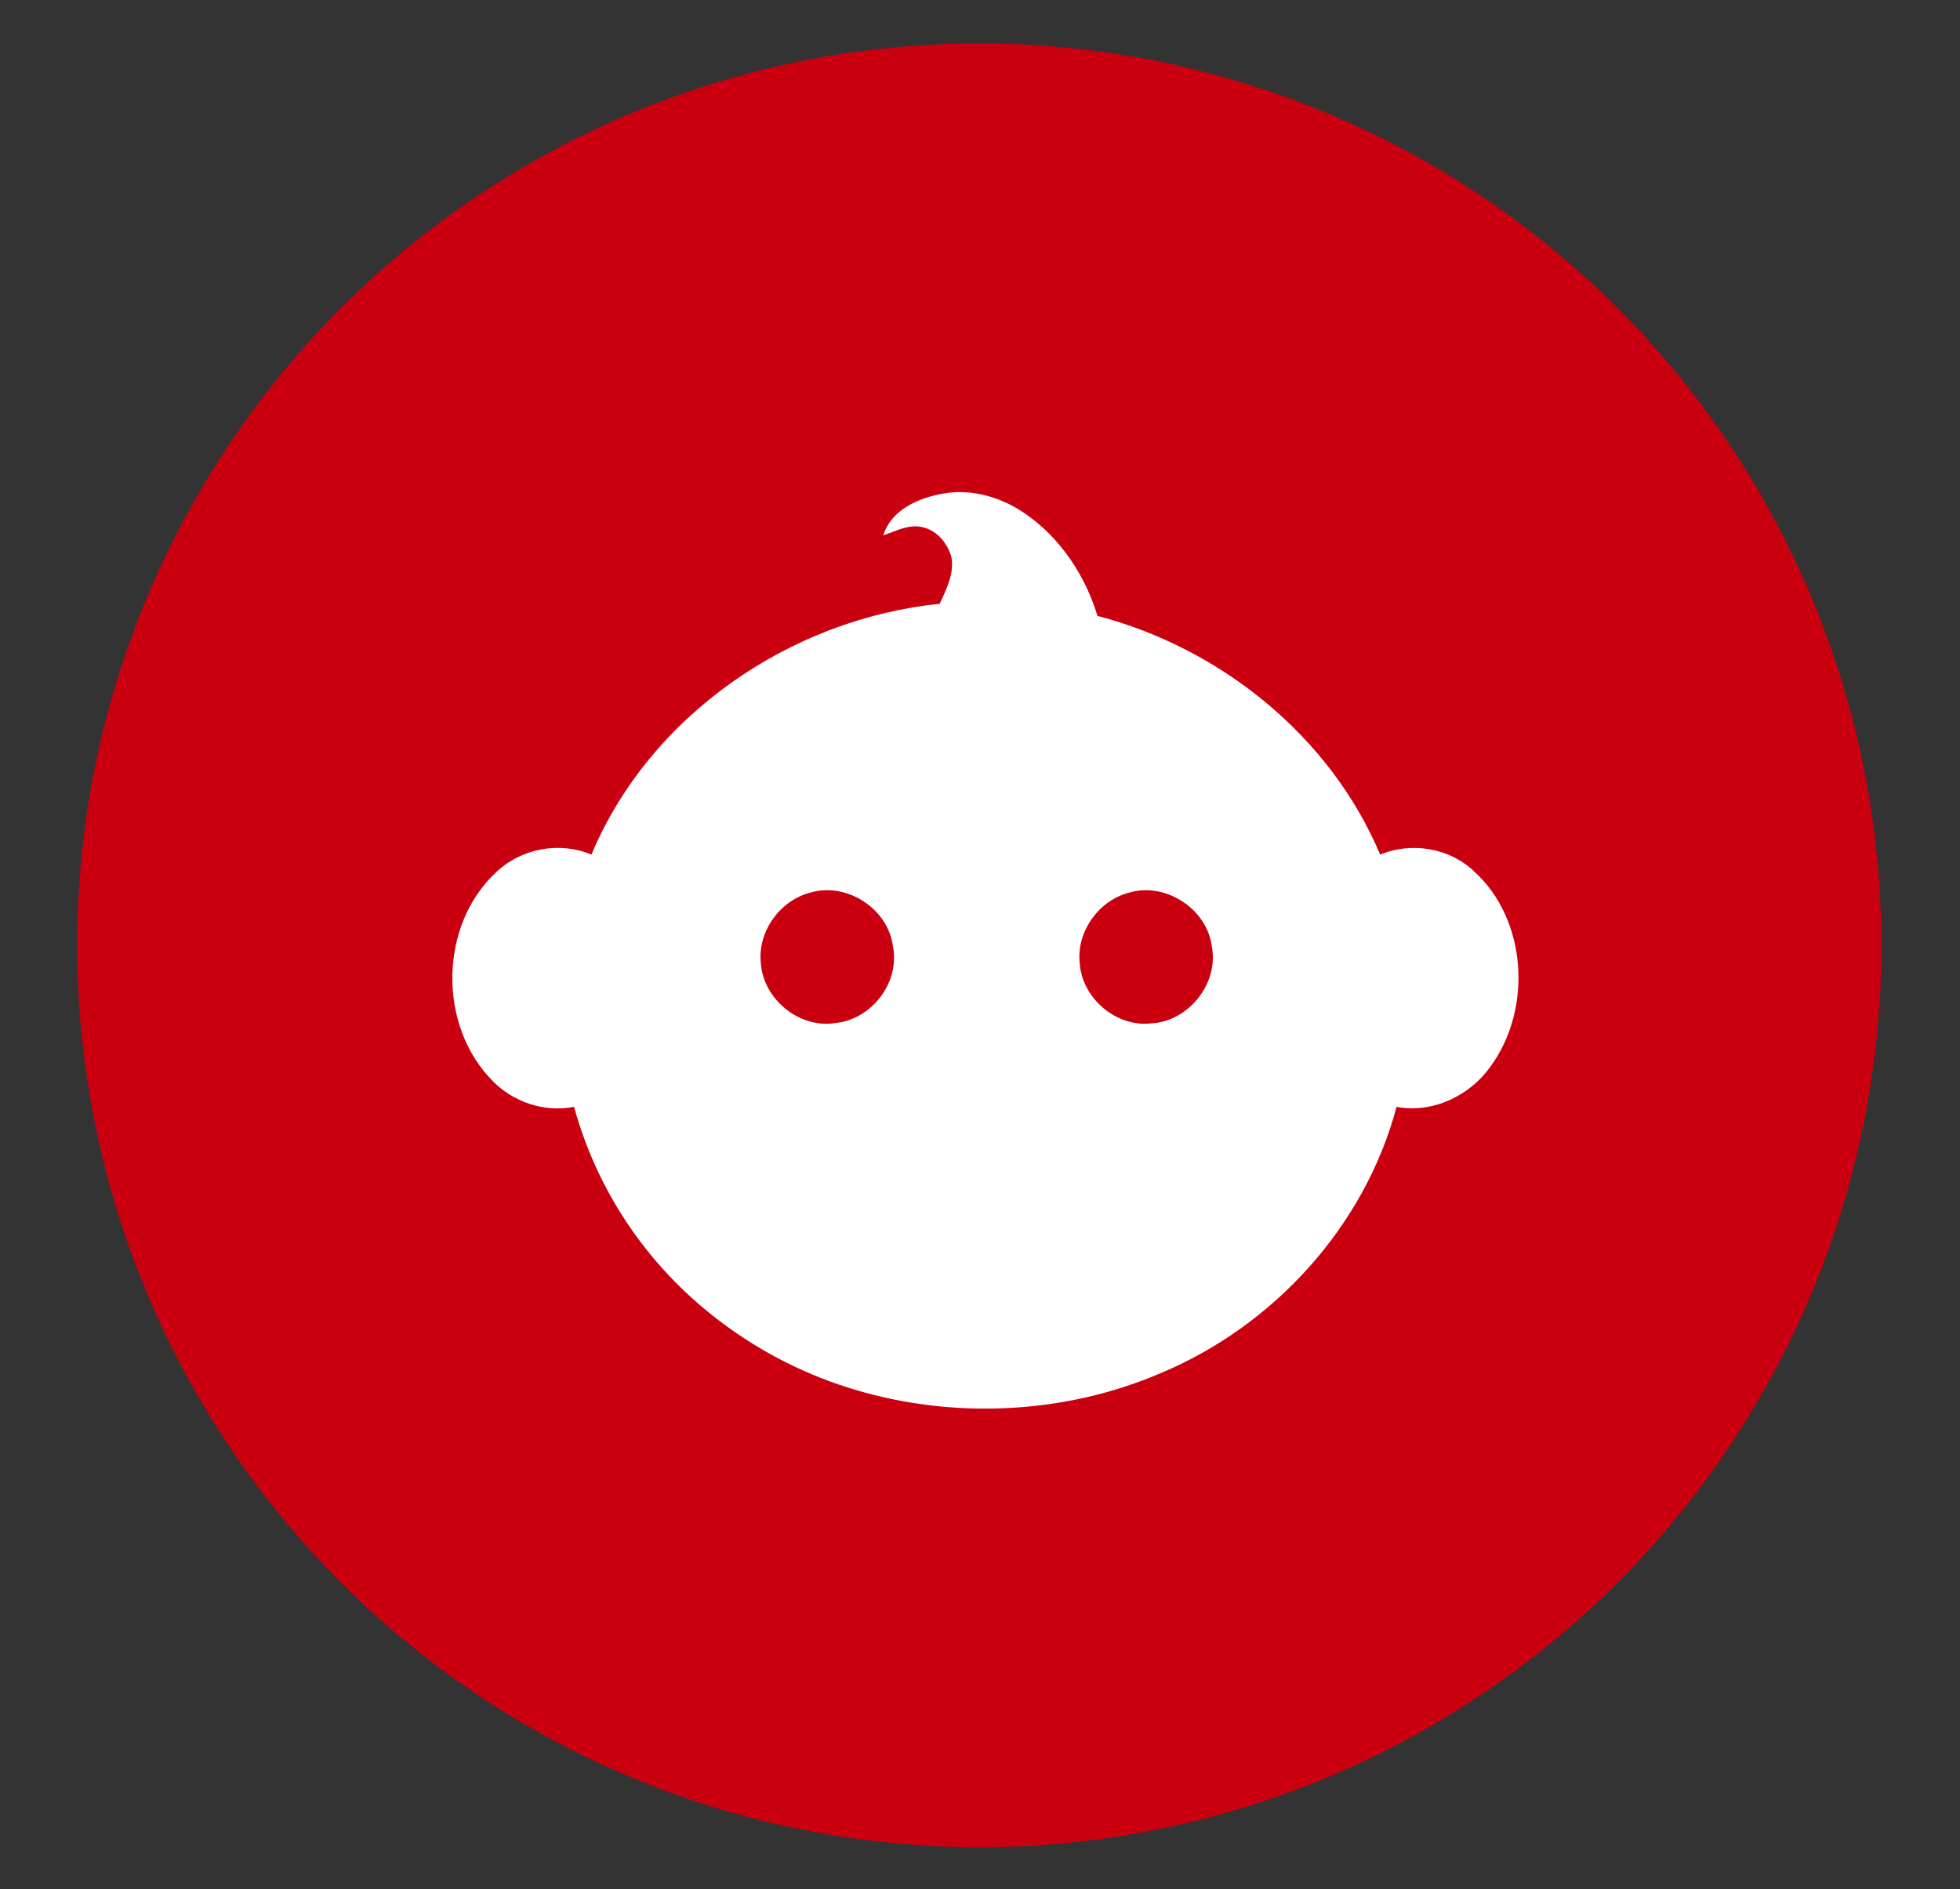
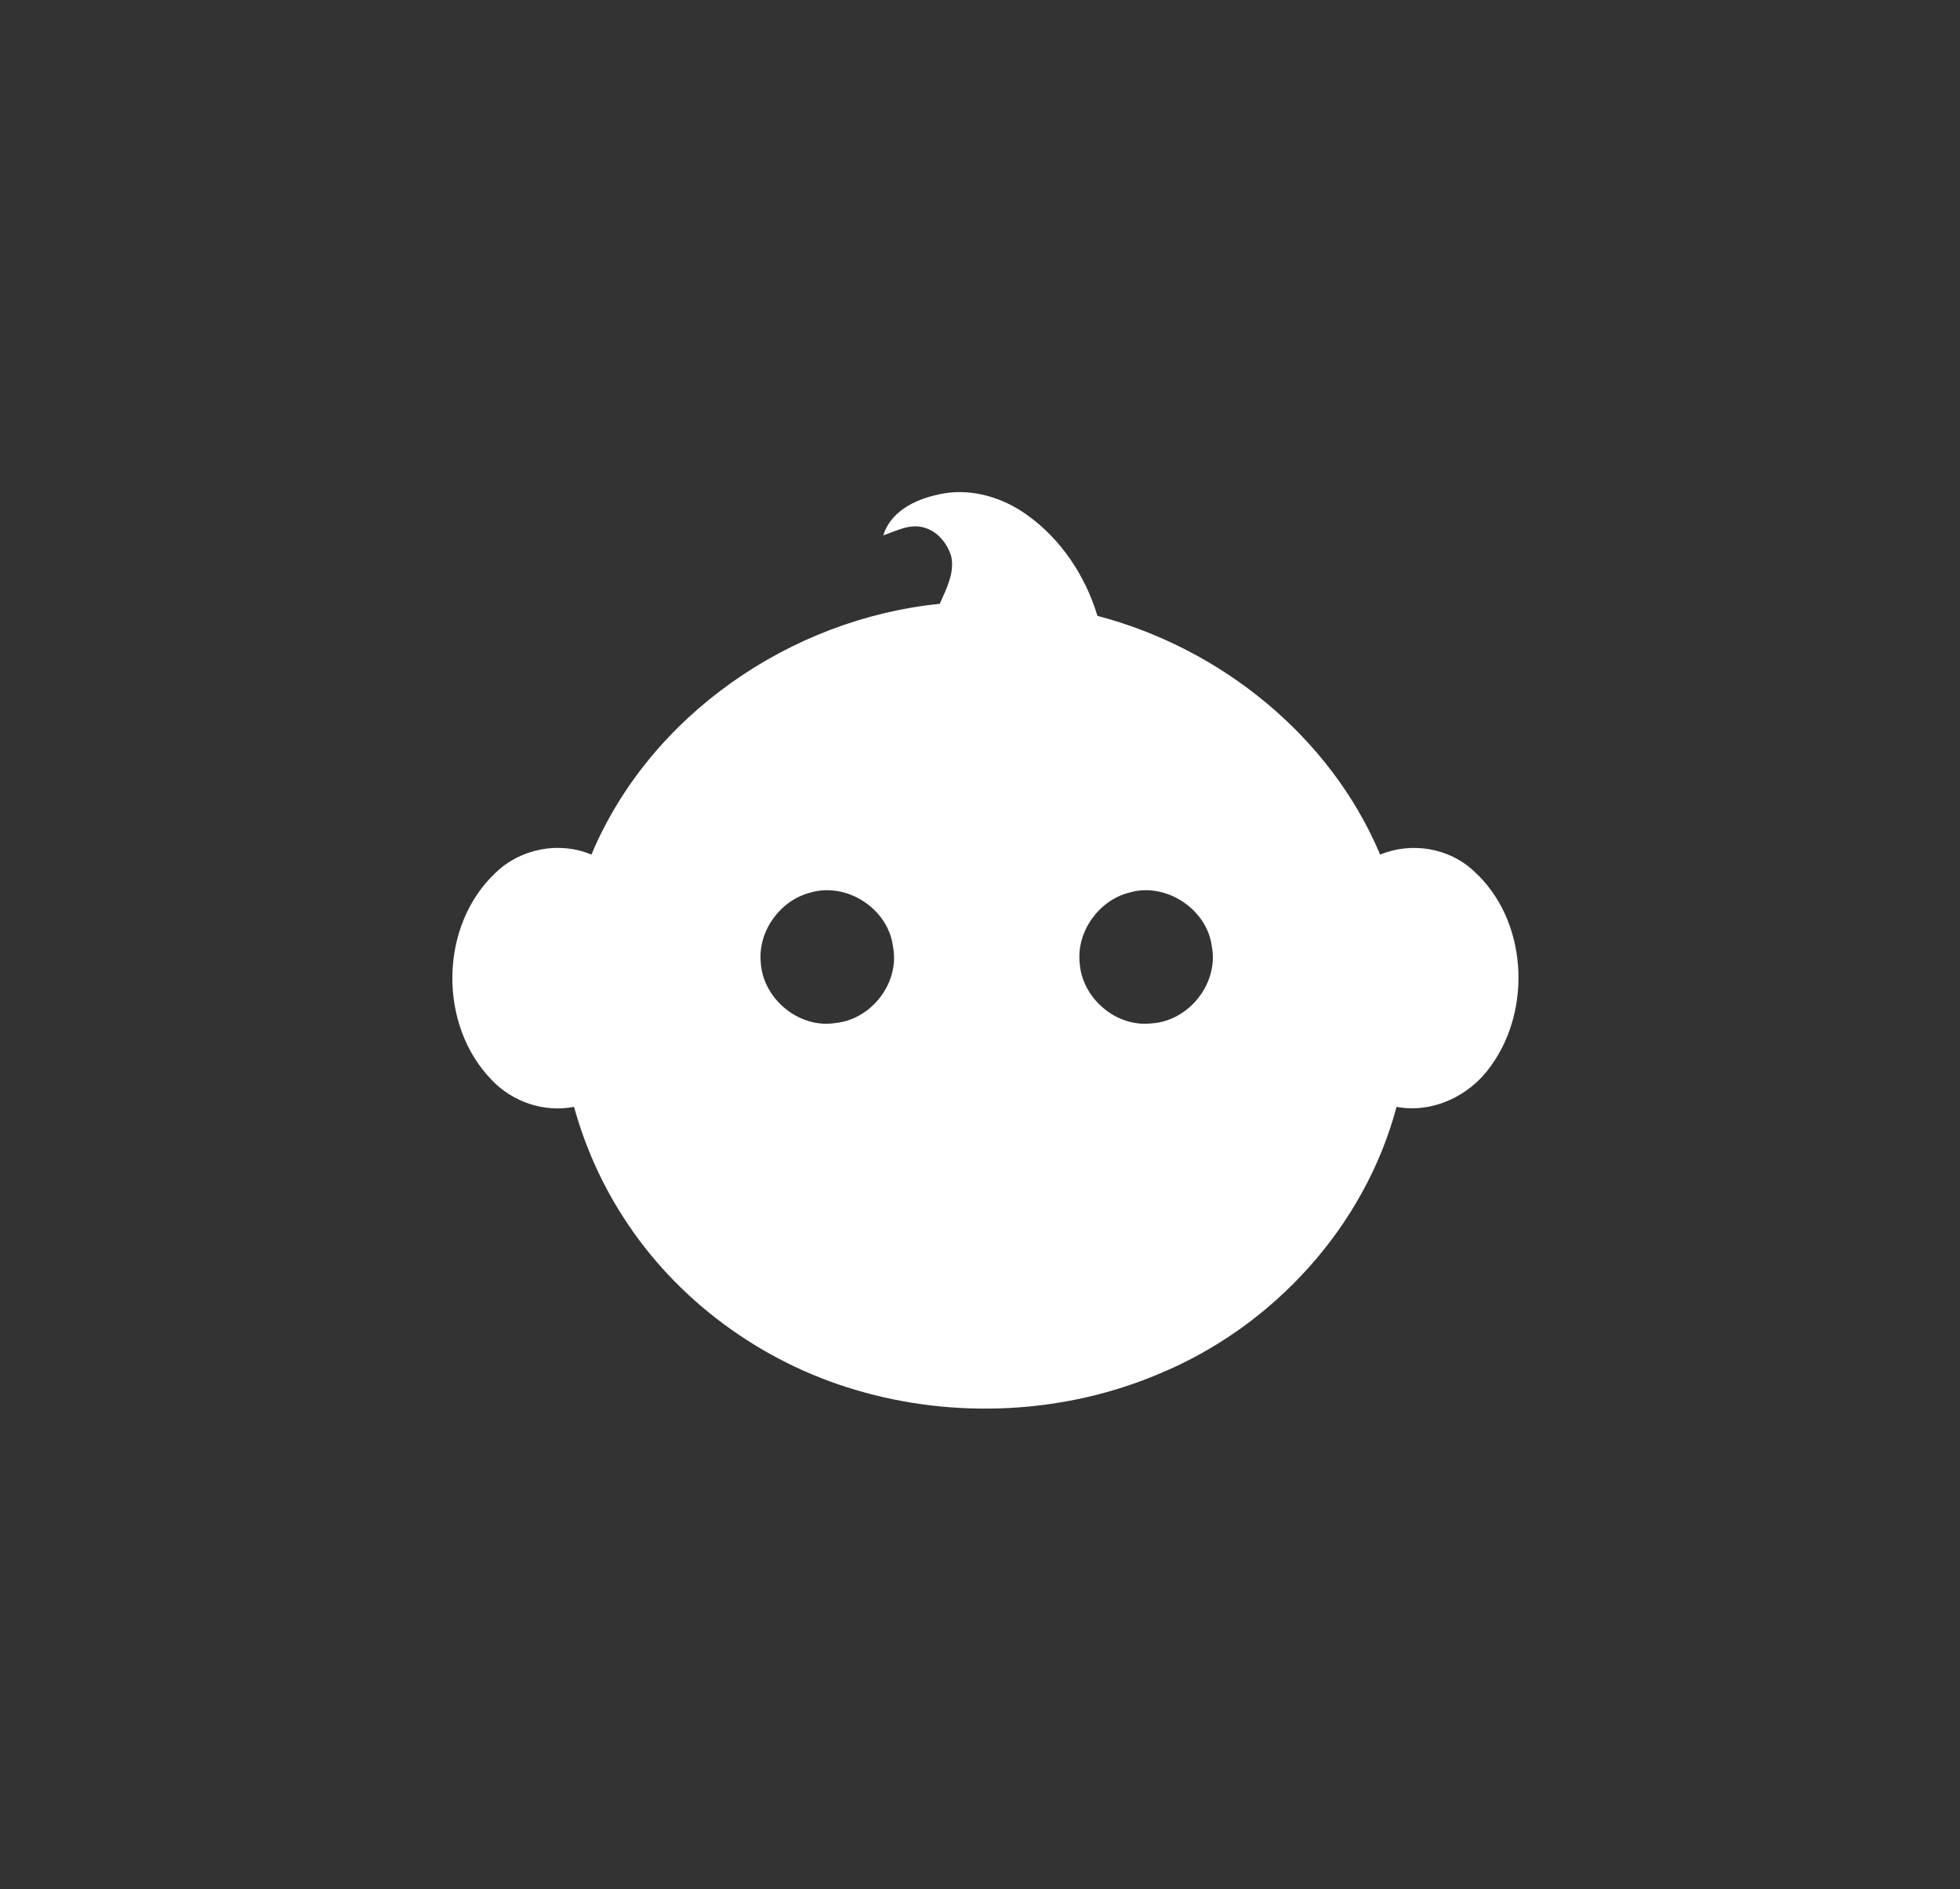
<svg xmlns="http://www.w3.org/2000/svg" version="1.1" id="Vrstva_1" x="0px" y="0px" viewBox="0 0 406.3 391.7" style="enable-background:new 0 0 406.3 391.7;" xml:space="preserve">
  <rect x="0" y="0" width="406.3" height="391.7" fill="#333333" stroke="none" />
  <style type="text/css">
	.st0{fill:#CA0011;}
	.st1{fill:#FFFFFF;}
</style>
-   <circle class="st0" cx="203" cy="196" r="187" />
  <g id="_x23_1d1d1bff">
    <path class="st1" d="M183.1,111c1.7-5.4,7.4-7.8,12.6-8.7c6-1,12.2,0.9,17.1,4.4c7.1,5,12.2,12.7,14.7,21   c25.6,6.7,48.3,25,58.6,49.5c6.5-2.7,14.3-1.4,19.4,3.4c11.1,10,12.2,28.6,3.5,40.5c-4.3,6.1-12,9.8-19.5,8.4   c-6.6,24.8-25.5,45.5-49.1,55.3c-19.7,8.4-42.5,9.5-63,3.4c-19.7-5.8-37.3-18.7-48.3-36c-4.5-7-7.9-14.7-10.1-22.7   c-6.2,1.2-12.7-1-17-5.5c-11.2-11.4-11-32.1,0.8-43.1c5.2-5,13.2-6.5,19.8-3.7c12.1-28.9,41.3-48.9,72.2-52   c1.4-3.1,3.1-6.4,2.4-9.8c-0.8-2.7-2.8-5.2-5.6-6C188.6,108.5,185.8,110.1,183.1,111 M167.9,185.1c-6.2,1.6-10.8,8-10.2,14.4   c0.4,7.6,8,13.9,15.6,12.6c7.5-0.8,13.3-8.5,11.8-15.9C184.1,188.4,175.5,182.8,167.9,185.1 M234,185.1c-6.2,1.6-10.8,8-10.2,14.4   c0.4,7.4,7.5,13.5,14.8,12.7c7.8-0.4,14.1-8.3,12.6-16C250.2,188.4,241.5,182.8,234,185.1z" />
  </g>
</svg>